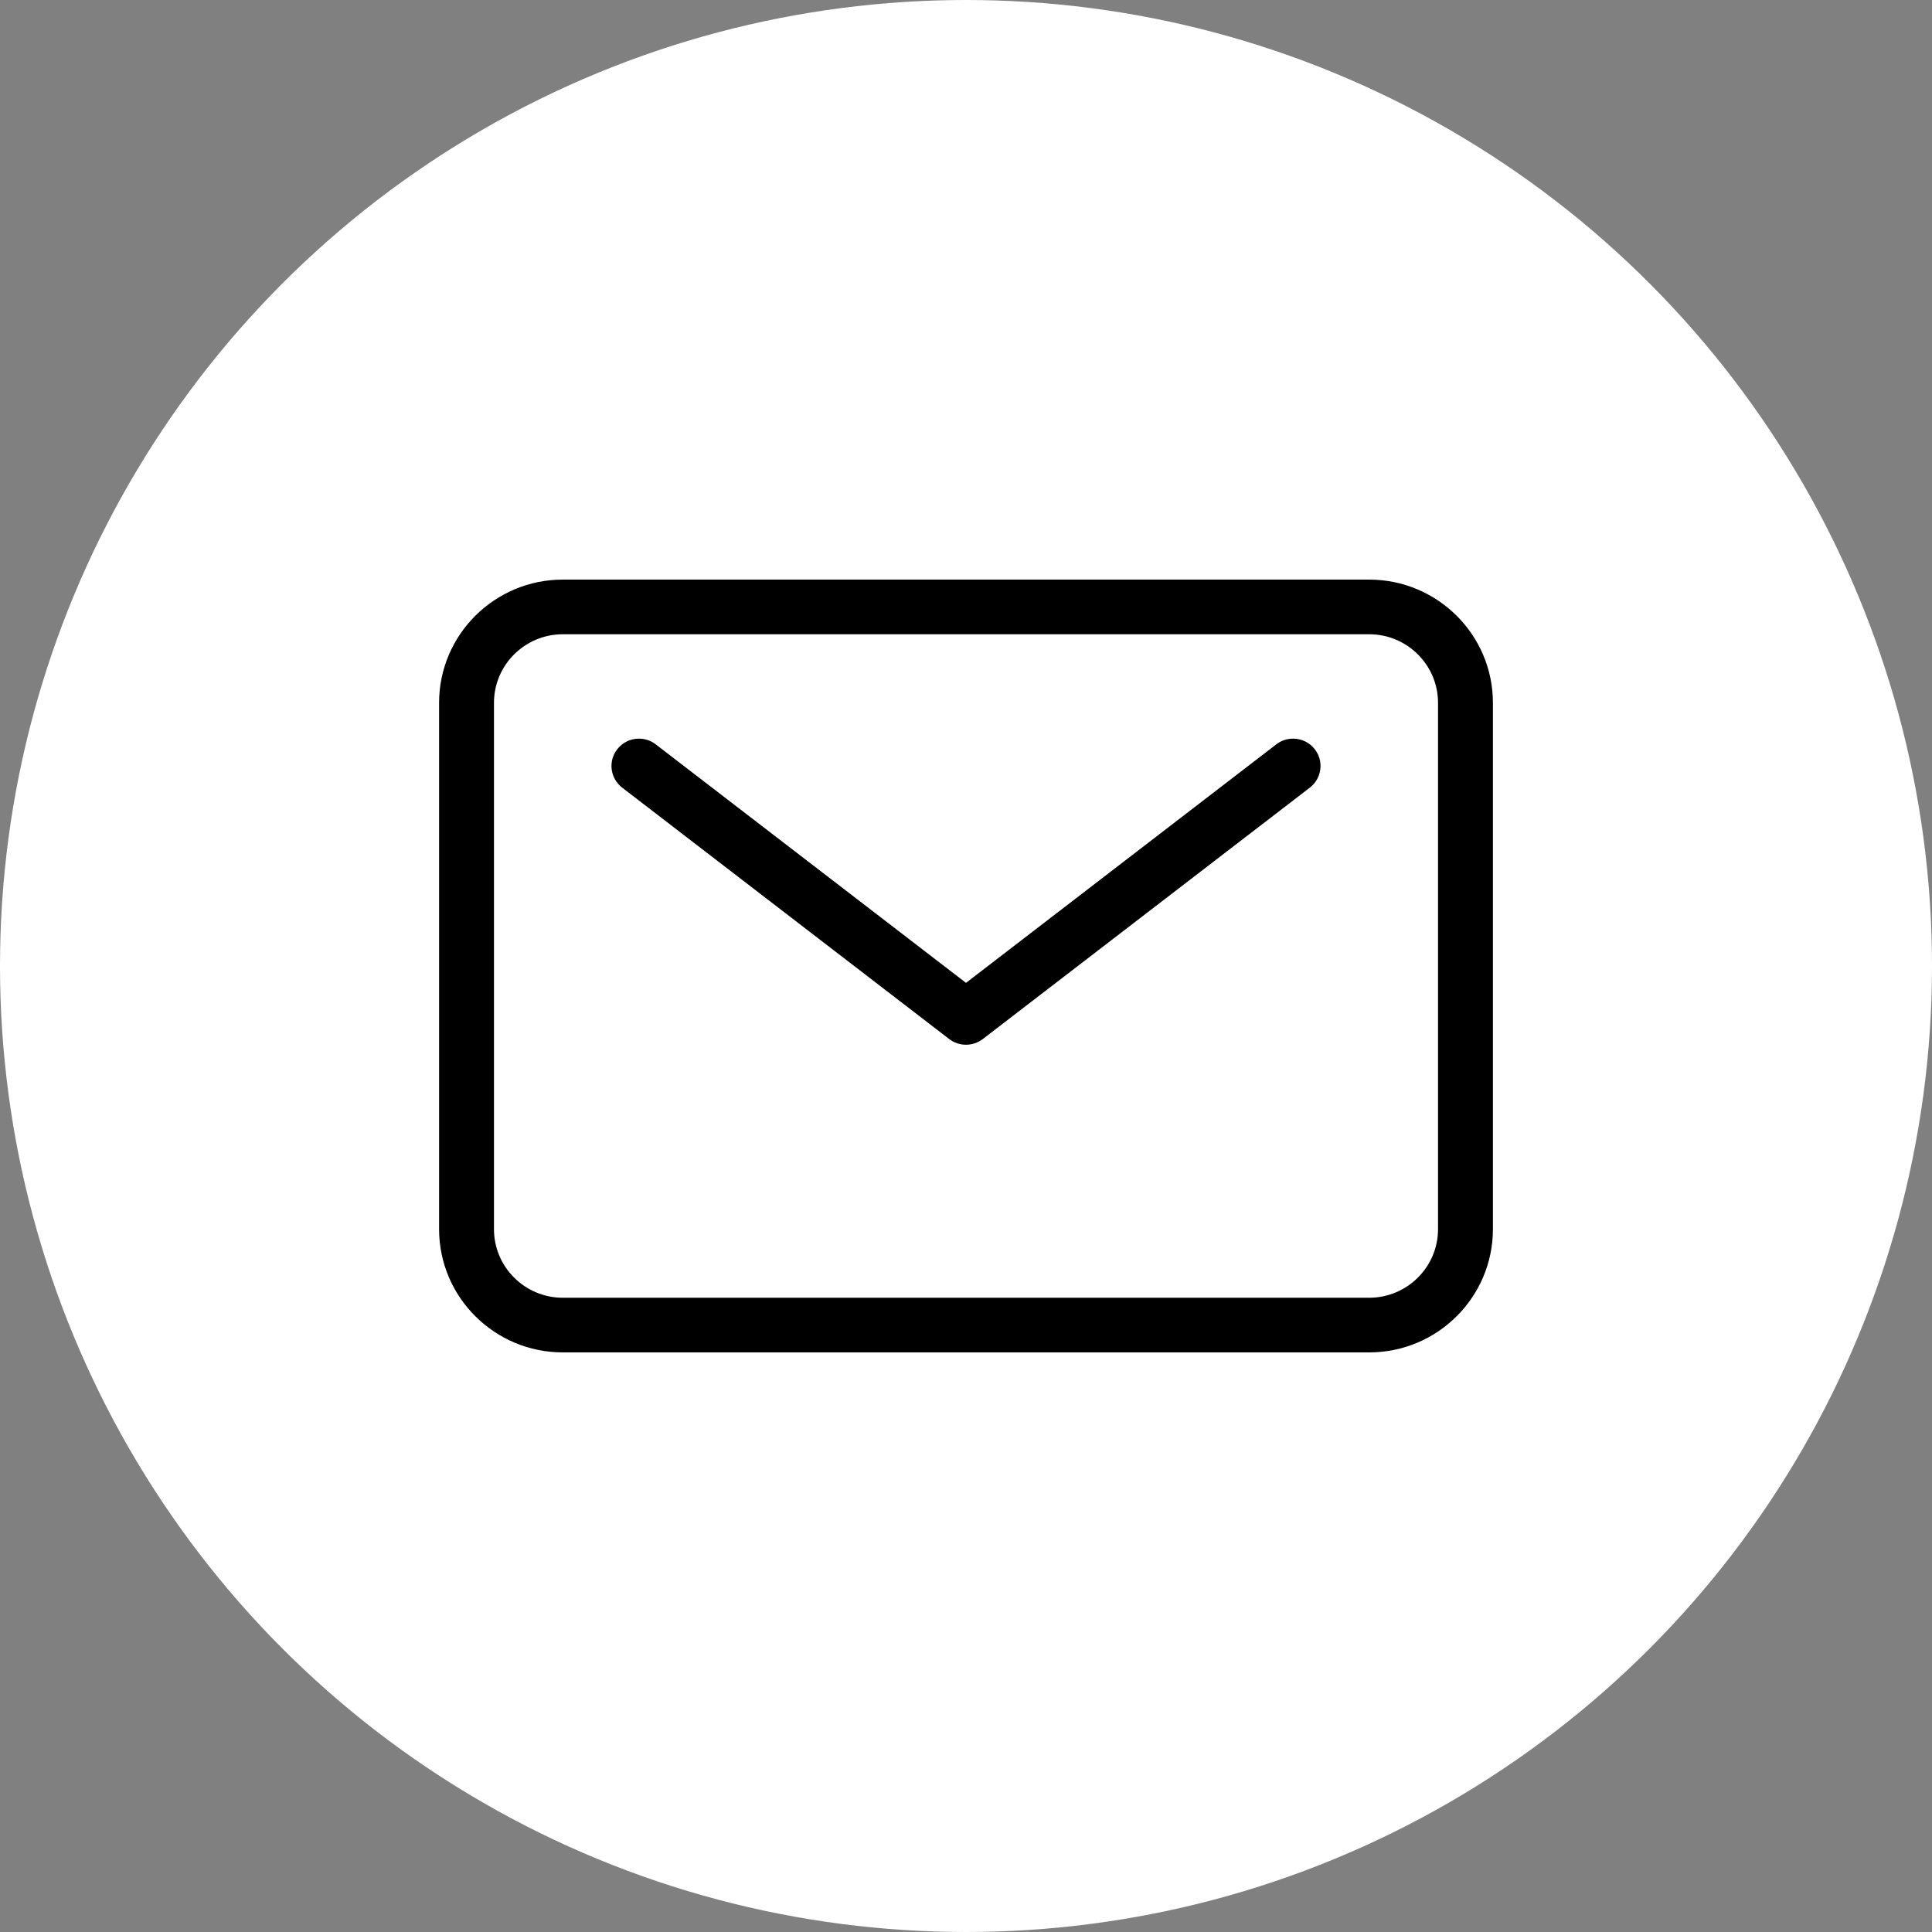
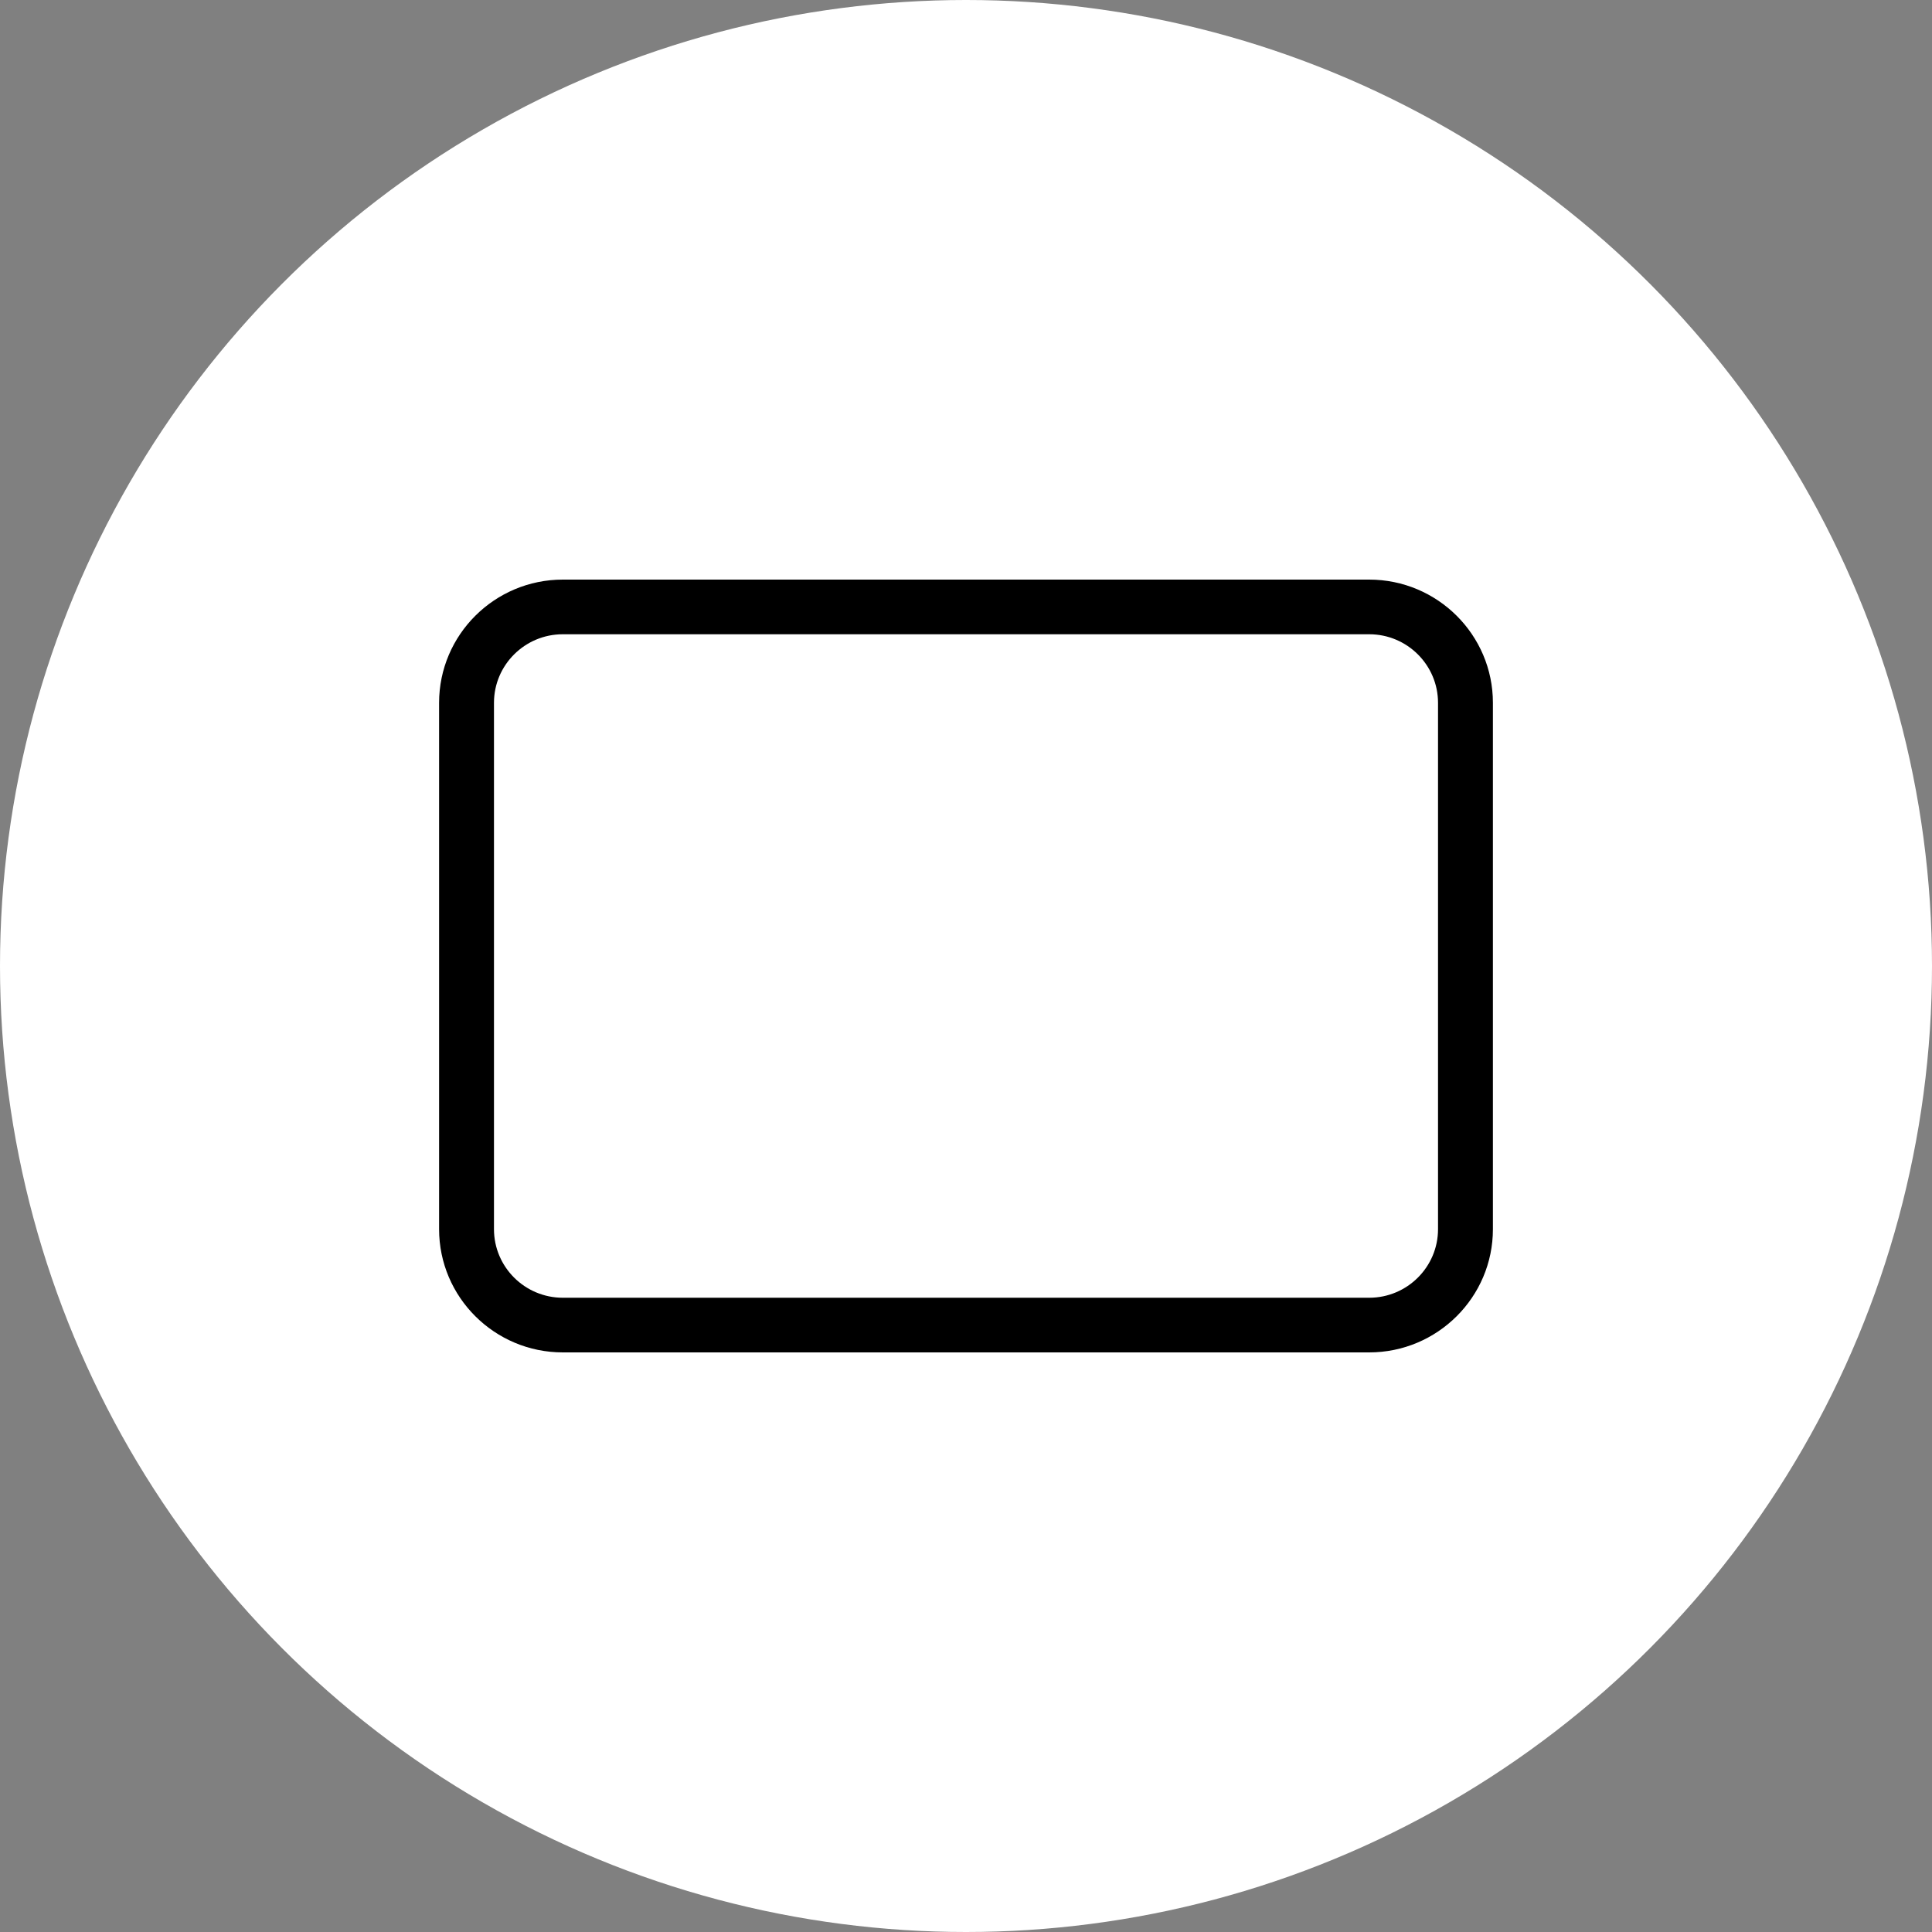
<svg xmlns="http://www.w3.org/2000/svg" width="110" height="110" viewBox="0 0 110 110" fill="none">
  <rect x="0" y="0" width="110" height="110" fill="#808080" stroke="none" />
  <circle cx="55" cy="55" r="55" fill="white" />
  <g clip-path="url(#clip0_229_582)">
    <path d="M77.956 33H32.044C28.159 33 25 36.146 25 40.015V69.985C25 73.854 28.159 77 32.044 77H77.956C81.841 77 85 73.854 85 69.985V40.015C85 36.146 81.841 33 77.956 33ZM28.125 40.015C28.125 37.861 29.884 36.112 32.044 36.112H77.956C80.119 36.112 81.875 37.864 81.875 40.015V69.985C81.875 72.139 80.116 73.888 77.956 73.888H32.044C29.881 73.888 28.125 72.136 28.125 69.985V40.015Z" fill="black" />
-     <path d="M35.422 44.843L54.044 59.159C54.316 59.368 54.656 59.483 55 59.483C55.344 59.483 55.681 59.368 55.956 59.159L74.578 44.843C74.909 44.588 75.119 44.221 75.172 43.81C75.225 43.396 75.115 42.988 74.859 42.662C74.562 42.276 74.109 42.055 73.622 42.055C73.275 42.055 72.944 42.167 72.669 42.378L55 55.96L37.331 42.378C37.056 42.167 36.725 42.055 36.378 42.055C35.891 42.055 35.437 42.276 35.141 42.662C34.884 42.992 34.775 43.399 34.828 43.81C34.881 44.221 35.094 44.588 35.422 44.843Z" fill="black" />
  </g>
  <defs>
    <clipPath id="clip0_229_582">
      <rect width="60" height="44" fill="white" transform="translate(25 33)" />
    </clipPath>
  </defs>
</svg>